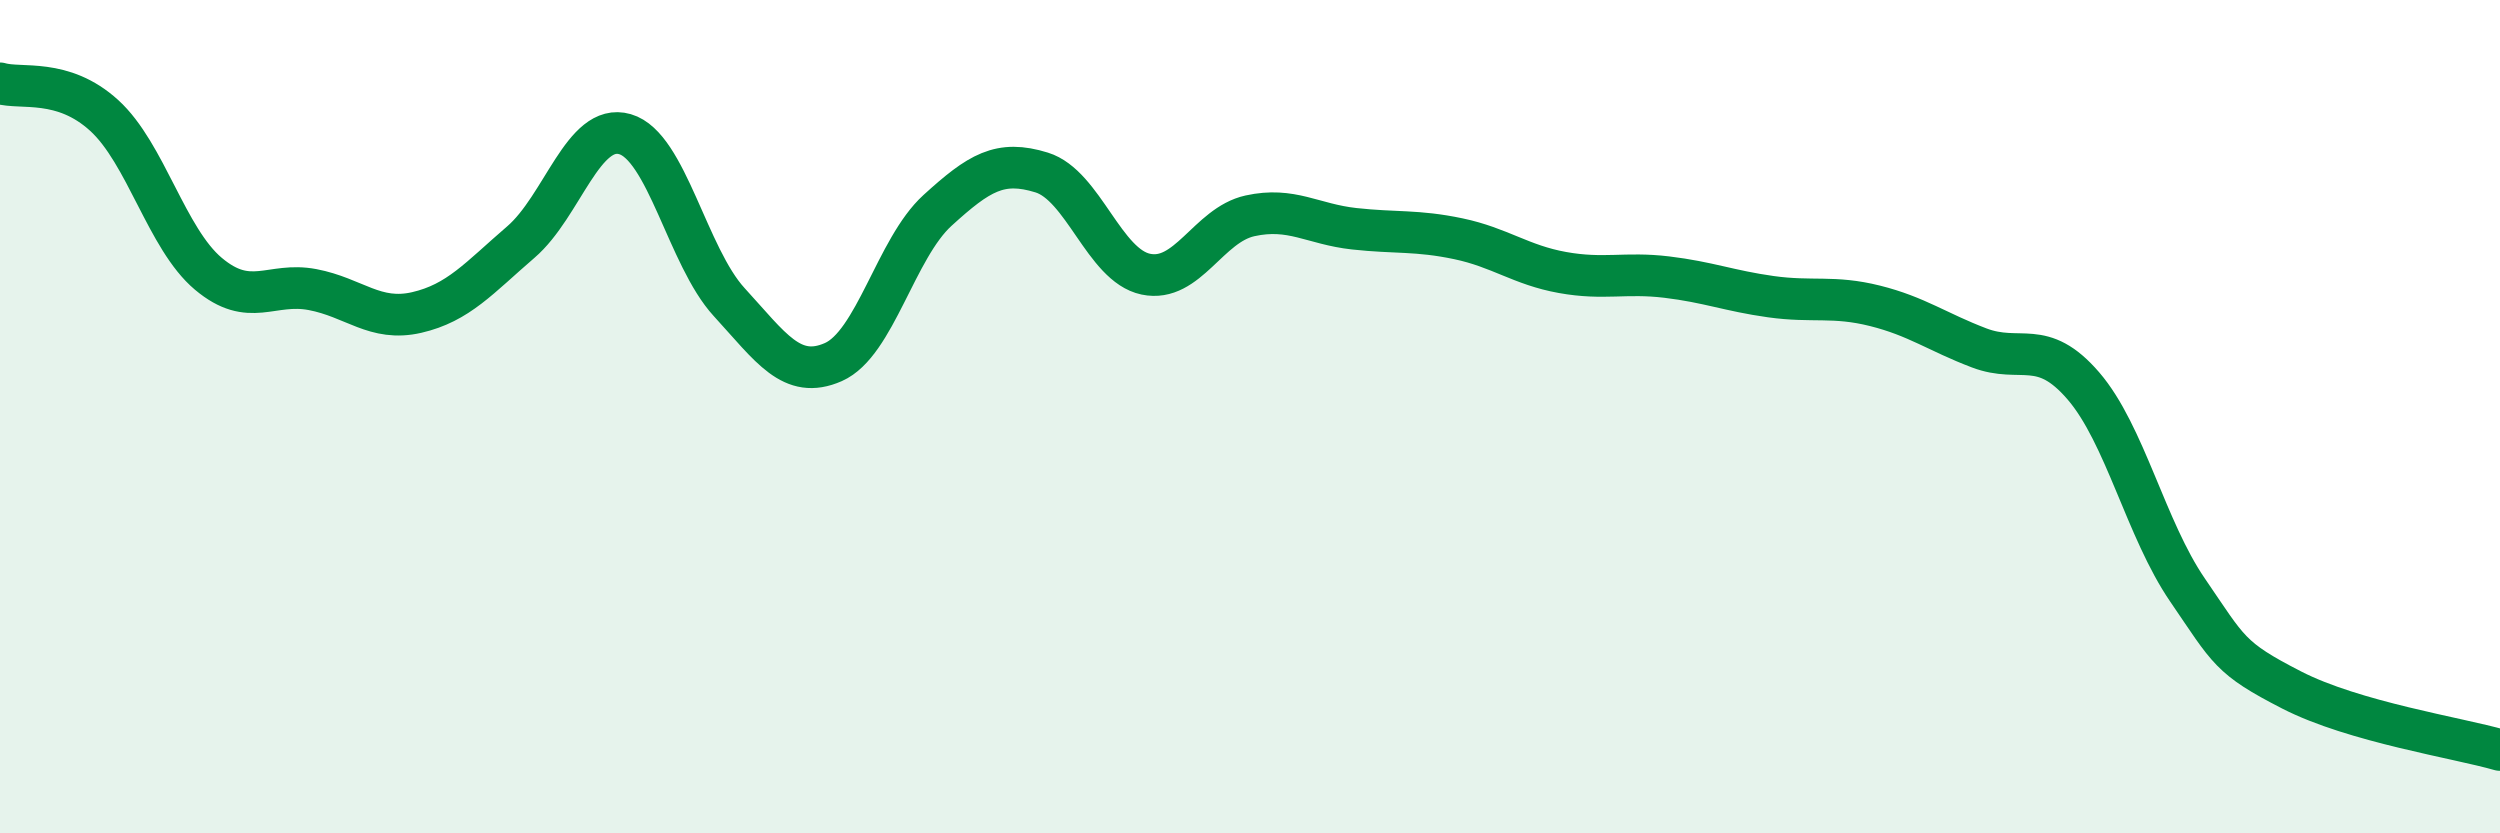
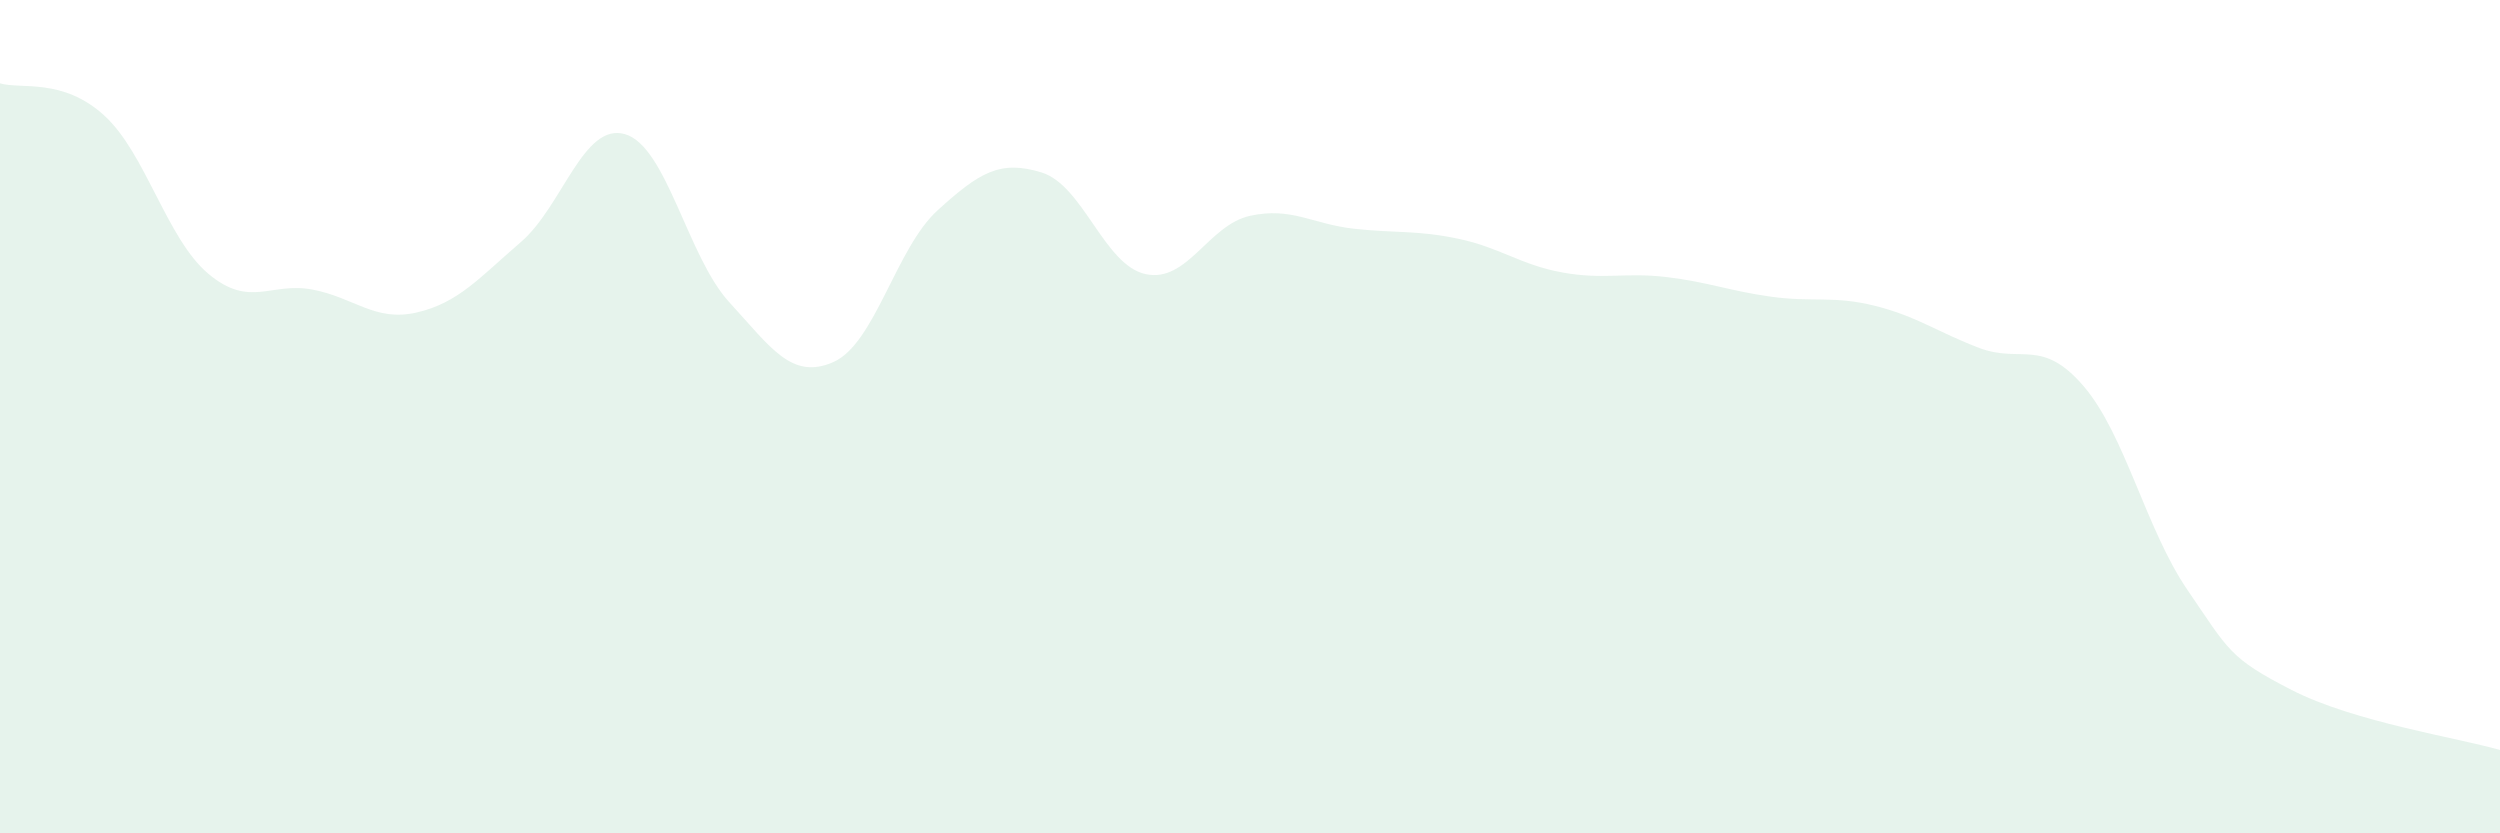
<svg xmlns="http://www.w3.org/2000/svg" width="60" height="20" viewBox="0 0 60 20">
  <path d="M 0,2 C 0.5,2.15 1.5,1.86 2.5,2.77 C 3.5,3.68 4,5.73 5,6.57 C 6,7.41 6.5,6.76 7.5,6.95 C 8.5,7.14 9,7.73 10,7.5 C 11,7.27 11.5,6.67 12.5,5.81 C 13.5,4.95 14,2.93 15,3.22 C 16,3.51 16.5,6.16 17.5,7.25 C 18.5,8.34 19,9.13 20,8.69 C 21,8.25 21.5,5.96 22.5,5.05 C 23.5,4.14 24,3.83 25,4.14 C 26,4.45 26.5,6.37 27.5,6.58 C 28.5,6.79 29,5.4 30,5.18 C 31,4.96 31.5,5.38 32.5,5.49 C 33.5,5.6 34,5.52 35,5.73 C 36,5.94 36.5,6.36 37.5,6.54 C 38.5,6.72 39,6.53 40,6.65 C 41,6.77 41.5,6.98 42.5,7.12 C 43.5,7.26 44,7.09 45,7.34 C 46,7.59 46.5,7.97 47.5,8.35 C 48.5,8.73 49,8.1 50,9.26 C 51,10.42 51.5,12.7 52.5,14.16 C 53.5,15.62 53.5,15.79 55,16.56 C 56.5,17.33 59,17.71 60,18L60 20L0 20Z" fill="#008740" opacity="0.1" stroke-linecap="round" stroke-linejoin="round" />
-   <path d="M 0,2 C 0.5,2.15 1.5,1.86 2.5,2.77 C 3.5,3.68 4,5.73 5,6.57 C 6,7.41 6.5,6.76 7.5,6.95 C 8.5,7.14 9,7.73 10,7.5 C 11,7.27 11.5,6.67 12.5,5.81 C 13.5,4.95 14,2.93 15,3.22 C 16,3.51 16.5,6.16 17.5,7.25 C 18.5,8.34 19,9.13 20,8.69 C 21,8.25 21.5,5.96 22.5,5.05 C 23.5,4.14 24,3.83 25,4.14 C 26,4.45 26.5,6.37 27.5,6.58 C 28.5,6.79 29,5.4 30,5.18 C 31,4.96 31.5,5.38 32.5,5.49 C 33.5,5.6 34,5.52 35,5.73 C 36,5.94 36.5,6.36 37.5,6.54 C 38.5,6.72 39,6.53 40,6.65 C 41,6.77 41.5,6.98 42.5,7.12 C 43.5,7.26 44,7.09 45,7.34 C 46,7.59 46.5,7.97 47.5,8.35 C 48.5,8.73 49,8.1 50,9.26 C 51,10.42 51.5,12.7 52.5,14.16 C 53.5,15.62 53.5,15.79 55,16.56 C 56.5,17.33 59,17.71 60,18" stroke="#008740" stroke-width="1" fill="none" stroke-linecap="round" stroke-linejoin="round" />
</svg>